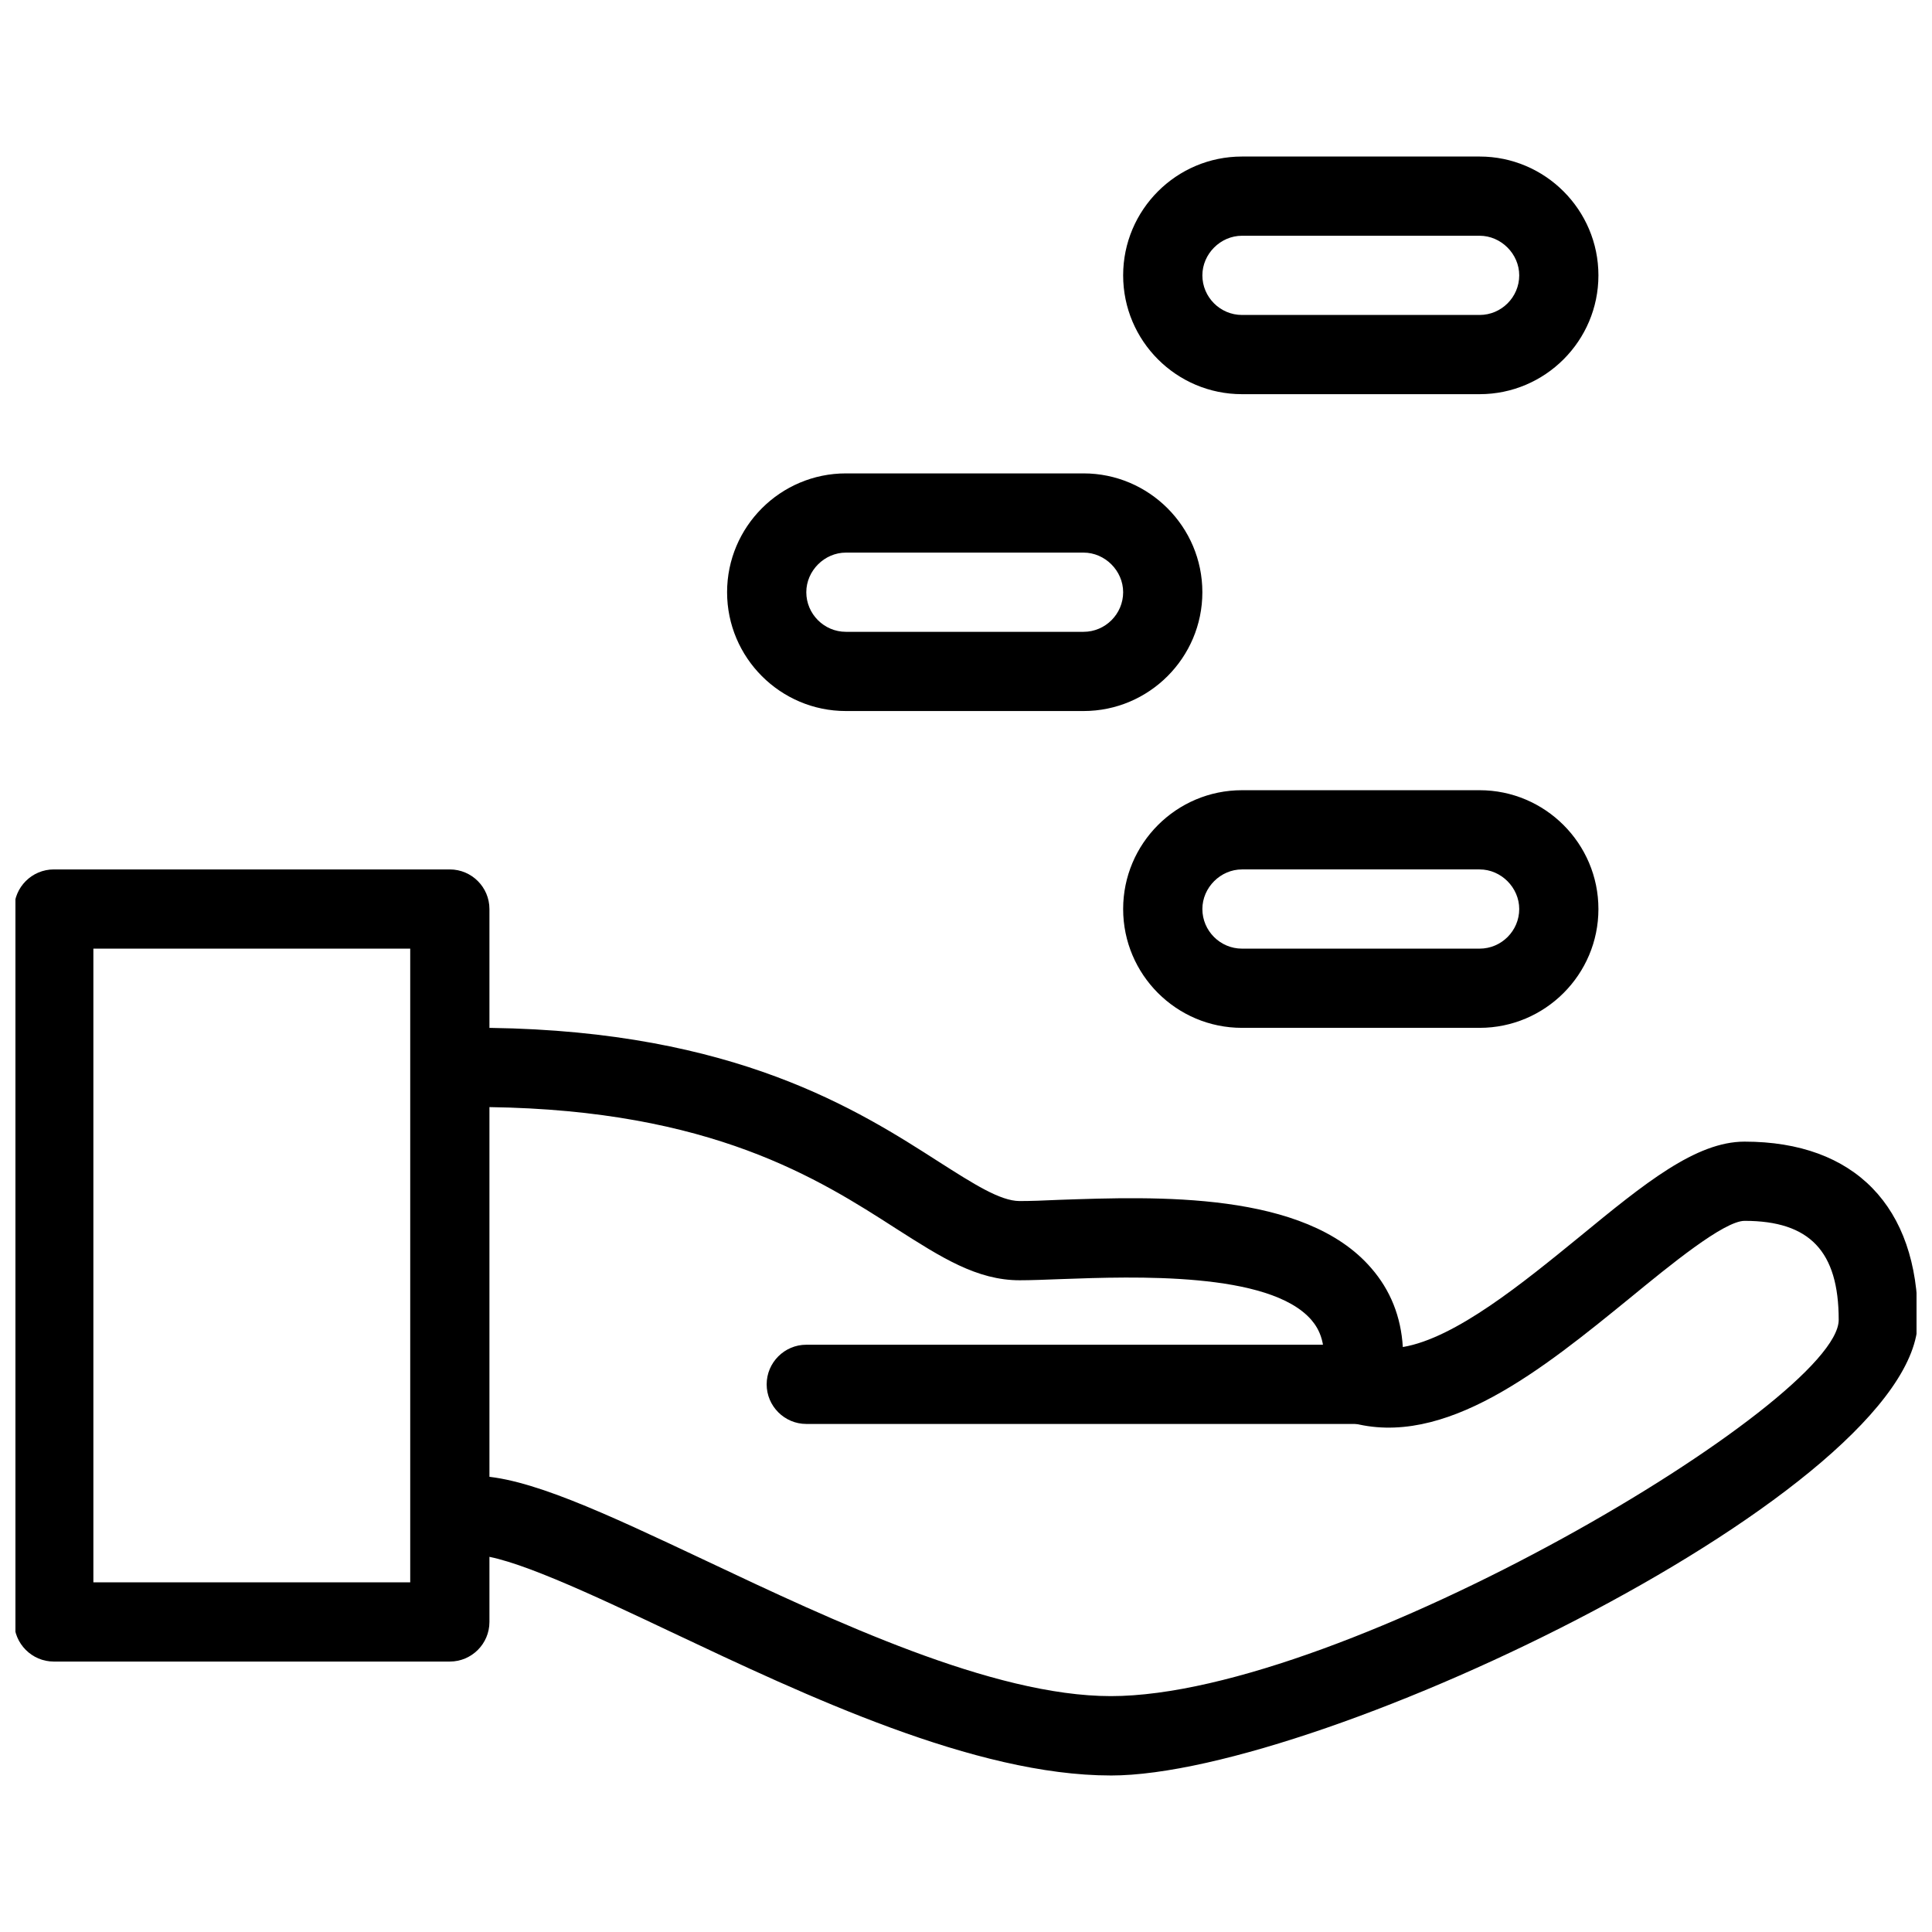
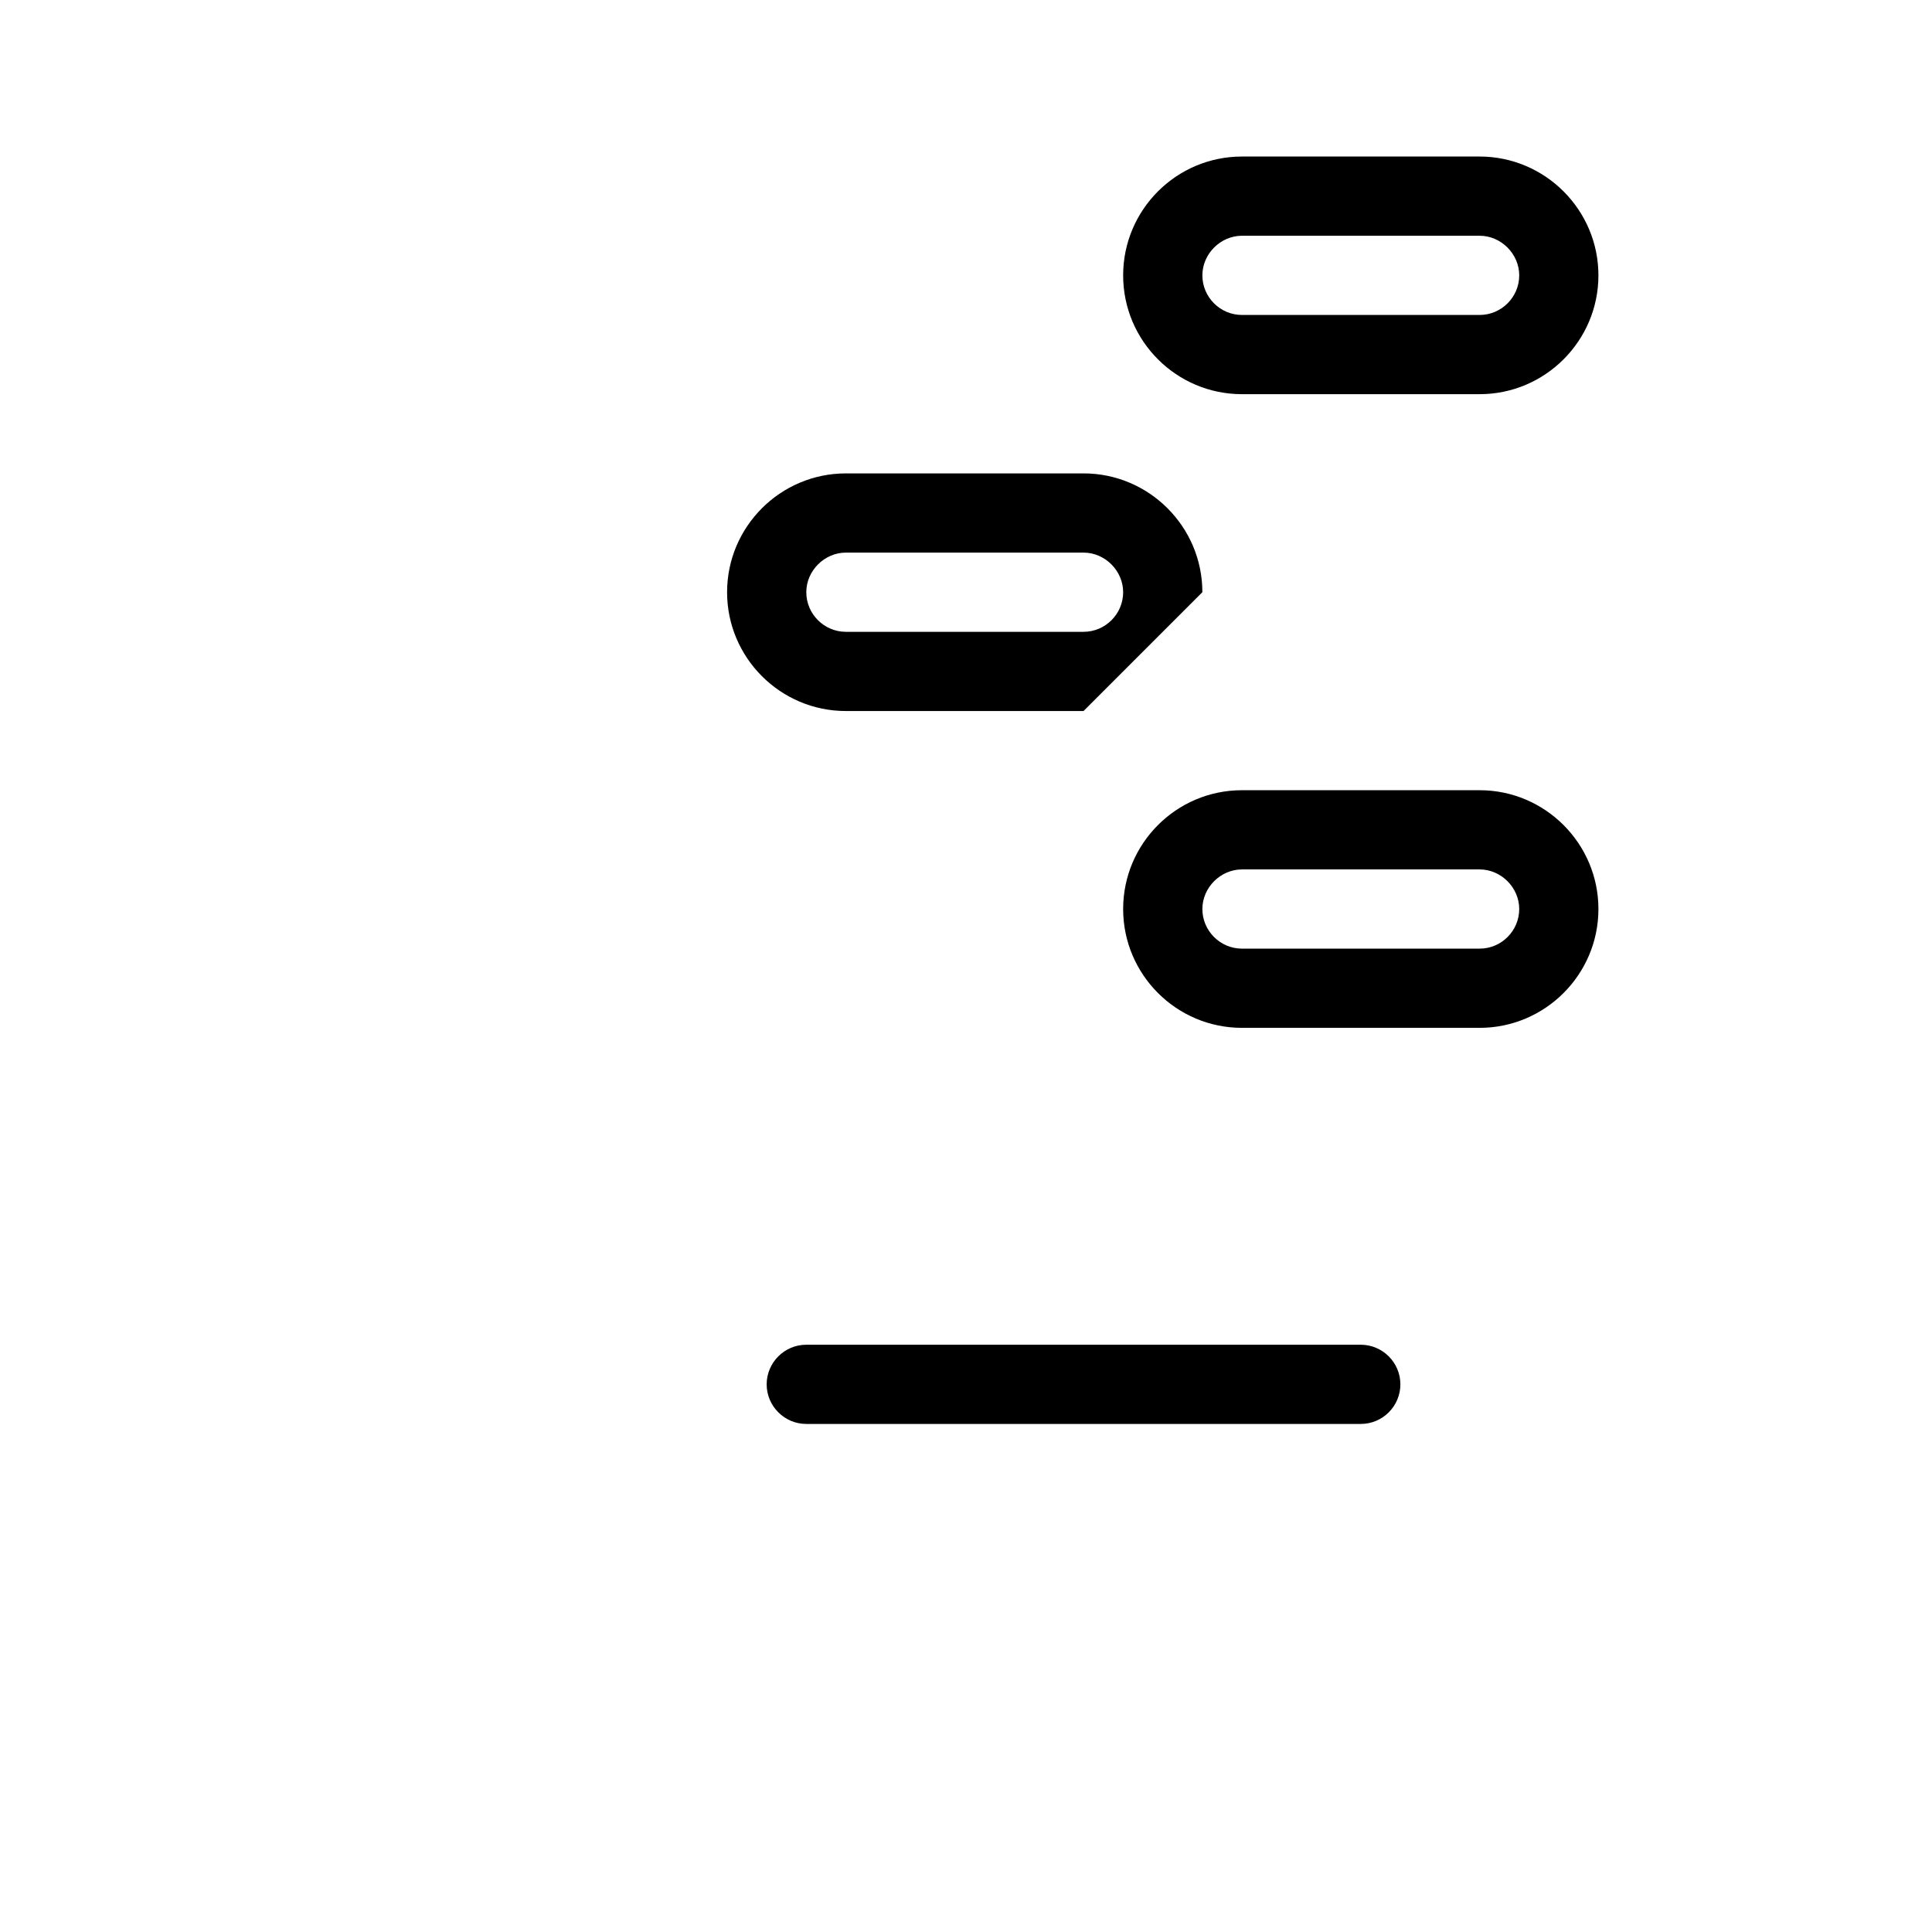
<svg xmlns="http://www.w3.org/2000/svg" width="800px" height="800px" version="1.1" viewBox="144 144 512 512">
  <defs>
    <clipPath id="b">
      <path d="m148.09 374h125.91v211h-125.91z" />
    </clipPath>
    <clipPath id="a">
-       <path d="m259 416h392.9v199h-392.9z" />
-     </clipPath>
+       </clipPath>
  </defs>
  <g clip-path="url(#b)">
-     <path d="m263.21 584.33h-104.96c-5.773 0-10.496-4.723-10.496-10.496v-188.93c0-5.793 4.723-10.496 10.496-10.496h104.96c5.773 0 10.496 4.703 10.496 10.496v188.93c0 5.793-4.723 10.496-10.496 10.496zm-94.465-20.992h83.969v-167.94h-83.969z" />
-   </g>
+     </g>
  <g clip-path="url(#a)">
    <path d="m438.37 614.52c-36.023 0-80.652-21.074-116.48-38.016-21.223-10.055-43.18-20.383-52.102-20.383-5.75 0-10.496-4.703-10.496-10.496 0-5.793 4.746-10.496 10.496-10.496 13.645 0 34.574 9.887 61.086 22.379 33.922 16.039 76.18 35.98 107.52 35.98 61.82 0 192.88-78.133 192.88-99.711 0-18.137-7.66-26.238-24.938-26.238-5.457 0-19.836 11.797-30.332 20.402-23.09 18.809-49.207 40.137-74.207 32.98-5.164-1.449-8.398-6.613-7.43-11.945 1.594-8.816-0.859-12.848-2.832-15.176-11.105-12.824-47.023-11.523-66.168-10.832-4.305 0.168-8.164 0.316-11.148 0.316-11.336 0-20.719-6.023-32.645-13.625-20.656-13.289-48.996-31.445-107.94-32.266-5.793-0.082-10.434-4.848-10.348-10.664 0.082-5.773 4.68-10.18 10.645-10.328 64.969 0.902 97.488 21.77 118.98 35.562 9.047 5.75 16.145 10.328 21.309 10.328 2.832 0 6.359-0.125 10.371-0.316 25.863-0.902 65.16-2.352 82.773 18.055 5.121 5.879 7.914 12.891 8.398 20.949 13.98-2.352 31.93-17.066 46.938-29.305 17.129-14.066 30.711-25.129 43.621-25.129 29.199 0 45.93 17.215 45.93 47.23 0 44.566-157.73 120.75-213.87 120.75z" />
  </g>
  <path d="m504.62 521.36h-146.95c-5.773 0-10.496-4.723-10.496-10.496s4.723-10.496 10.496-10.496h146.95c5.773 0 10.496 4.723 10.496 10.496s-4.703 10.496-10.496 10.496z" />
  <path d="m536.11 248.46h-62.977c-17.383 0-31.488-14.129-31.488-31.488s14.105-31.488 31.488-31.488h62.977c17.34 0 31.488 14.129 31.488 31.488s-14.129 31.488-31.488 31.488zm-62.973-41.984c-5.688 0-10.496 4.809-10.496 10.496 0 5.773 4.723 10.496 10.496 10.496h62.977c5.773 0 10.496-4.723 10.496-10.496 0-5.688-4.809-10.496-10.496-10.496z" />
-   <path d="m431.15 332.43h-62.977c-17.359 0-31.488-14.129-31.488-31.488s14.129-31.488 31.488-31.488h62.977c17.34 0 31.488 14.129 31.488 31.488s-14.129 31.488-31.488 31.488zm-62.977-41.984c-5.688 0-10.496 4.809-10.496 10.496 0 5.773 4.723 10.496 10.496 10.496h62.977c5.773 0 10.496-4.723 10.496-10.496 0-5.688-4.809-10.496-10.496-10.496z" />
+   <path d="m431.15 332.43h-62.977c-17.359 0-31.488-14.129-31.488-31.488s14.129-31.488 31.488-31.488h62.977c17.34 0 31.488 14.129 31.488 31.488zm-62.977-41.984c-5.688 0-10.496 4.809-10.496 10.496 0 5.773 4.723 10.496 10.496 10.496h62.977c5.773 0 10.496-4.723 10.496-10.496 0-5.688-4.809-10.496-10.496-10.496z" />
  <path d="m536.11 416.39h-62.977c-17.383 0-31.488-14.129-31.488-31.488s14.105-31.488 31.488-31.488h62.977c17.34 0 31.488 14.129 31.488 31.488s-14.129 31.488-31.488 31.488zm-62.973-41.984c-5.688 0-10.496 4.809-10.496 10.496 0 5.773 4.723 10.496 10.496 10.496h62.977c5.773 0 10.496-4.723 10.496-10.496 0-5.688-4.809-10.496-10.496-10.496z" />
</svg>